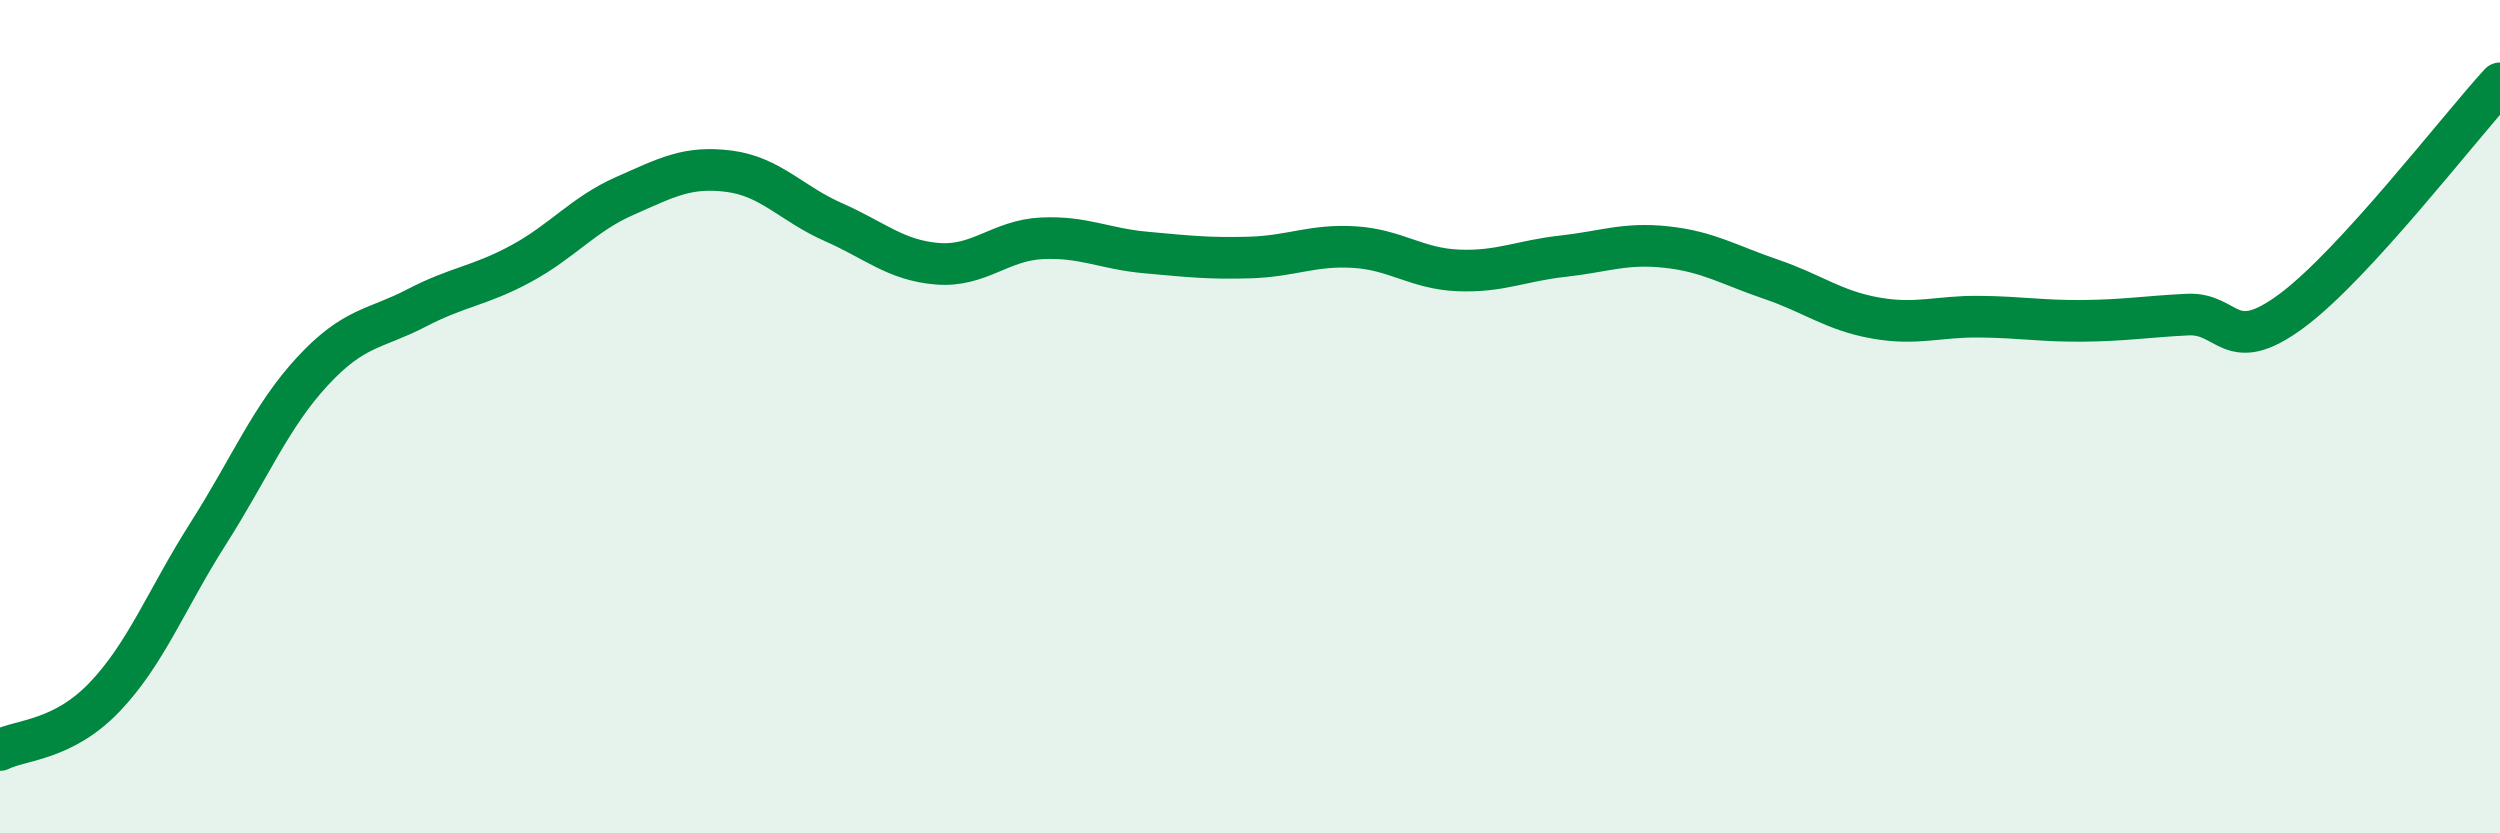
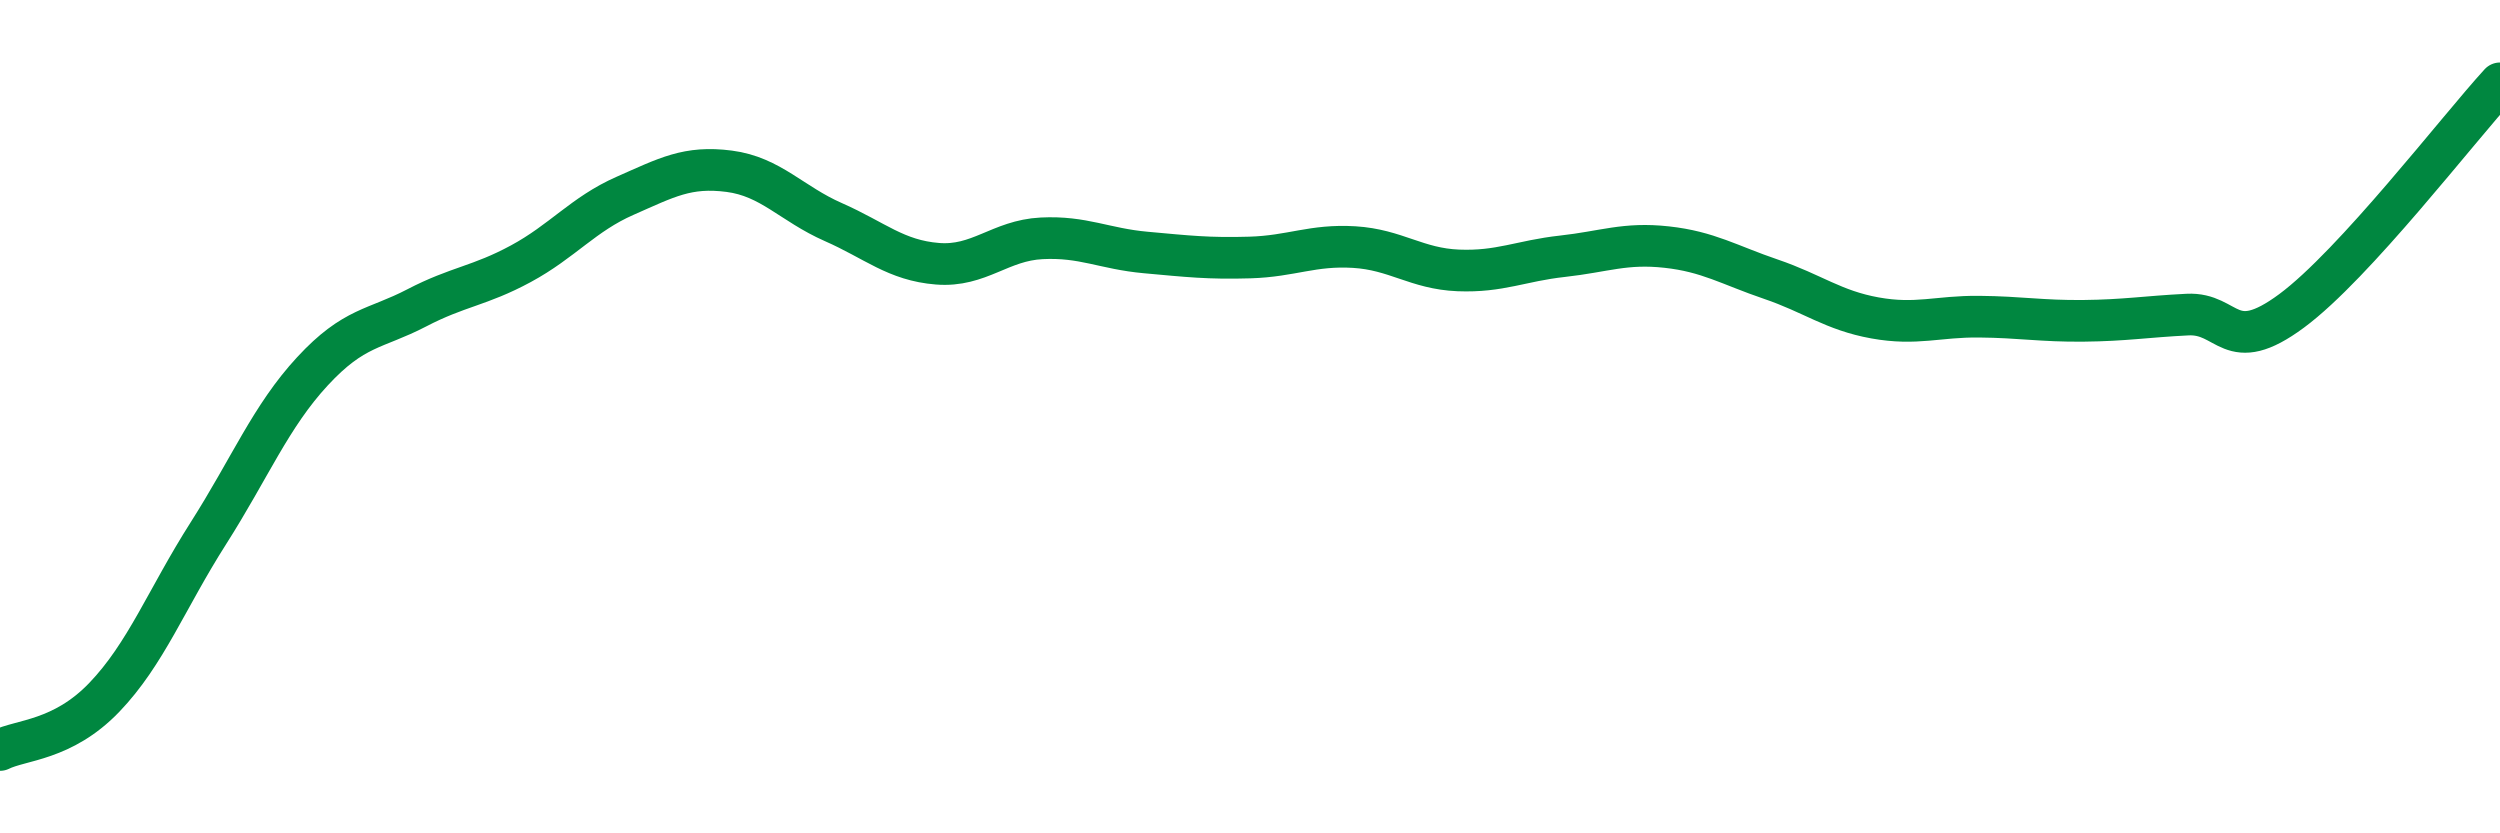
<svg xmlns="http://www.w3.org/2000/svg" width="60" height="20" viewBox="0 0 60 20">
-   <path d="M 0,18 C 0.5,17.75 1.5,17.78 2.5,16.74 C 3.5,15.7 4,14.37 5,12.8 C 6,11.23 6.5,9.99 7.5,8.91 C 8.5,7.83 9,7.91 10,7.39 C 11,6.87 11.5,6.87 12.5,6.33 C 13.5,5.79 14,5.14 15,4.7 C 16,4.26 16.5,3.98 17.5,4.11 C 18.5,4.24 19,4.89 20,5.33 C 21,5.77 21.5,6.25 22.5,6.33 C 23.5,6.41 24,5.77 25,5.72 C 26,5.67 26.5,5.97 27.5,6.06 C 28.5,6.15 29,6.21 30,6.18 C 31,6.15 31.5,5.87 32.5,5.93 C 33.5,5.99 34,6.45 35,6.49 C 36,6.53 36.5,6.26 37.5,6.15 C 38.5,6.04 39,5.82 40,5.93 C 41,6.04 41.5,6.36 42.5,6.7 C 43.5,7.04 44,7.45 45,7.63 C 46,7.81 46.5,7.59 47.5,7.6 C 48.5,7.61 49,7.71 50,7.7 C 51,7.69 51.5,7.6 52.5,7.55 C 53.5,7.5 53.5,8.57 55,7.46 C 56.5,6.35 59,3.09 60,2L60 20L0 20Z" fill="#008740" opacity="0.1" stroke-linecap="round" stroke-linejoin="round" />
  <path d="M 0,18 C 0.5,17.75 1.5,17.78 2.5,16.74 C 3.5,15.7 4,14.37 5,12.8 C 6,11.23 6.5,9.99 7.5,8.91 C 8.5,7.83 9,7.91 10,7.39 C 11,6.87 11.5,6.87 12.5,6.33 C 13.5,5.79 14,5.14 15,4.7 C 16,4.26 16.5,3.98 17.5,4.11 C 18.5,4.24 19,4.89 20,5.33 C 21,5.77 21.5,6.25 22.5,6.33 C 23.5,6.41 24,5.77 25,5.72 C 26,5.67 26.5,5.97 27.5,6.06 C 28.5,6.15 29,6.21 30,6.18 C 31,6.15 31.5,5.87 32.5,5.93 C 33.5,5.99 34,6.45 35,6.49 C 36,6.53 36.5,6.26 37.5,6.15 C 38.5,6.04 39,5.82 40,5.93 C 41,6.04 41.5,6.36 42.5,6.7 C 43.5,7.04 44,7.45 45,7.63 C 46,7.81 46.5,7.59 47.5,7.6 C 48.5,7.61 49,7.71 50,7.7 C 51,7.69 51.5,7.6 52.5,7.55 C 53.5,7.5 53.5,8.57 55,7.46 C 56.5,6.35 59,3.09 60,2" stroke="#008740" stroke-width="1" fill="none" stroke-linecap="round" stroke-linejoin="round" />
</svg>